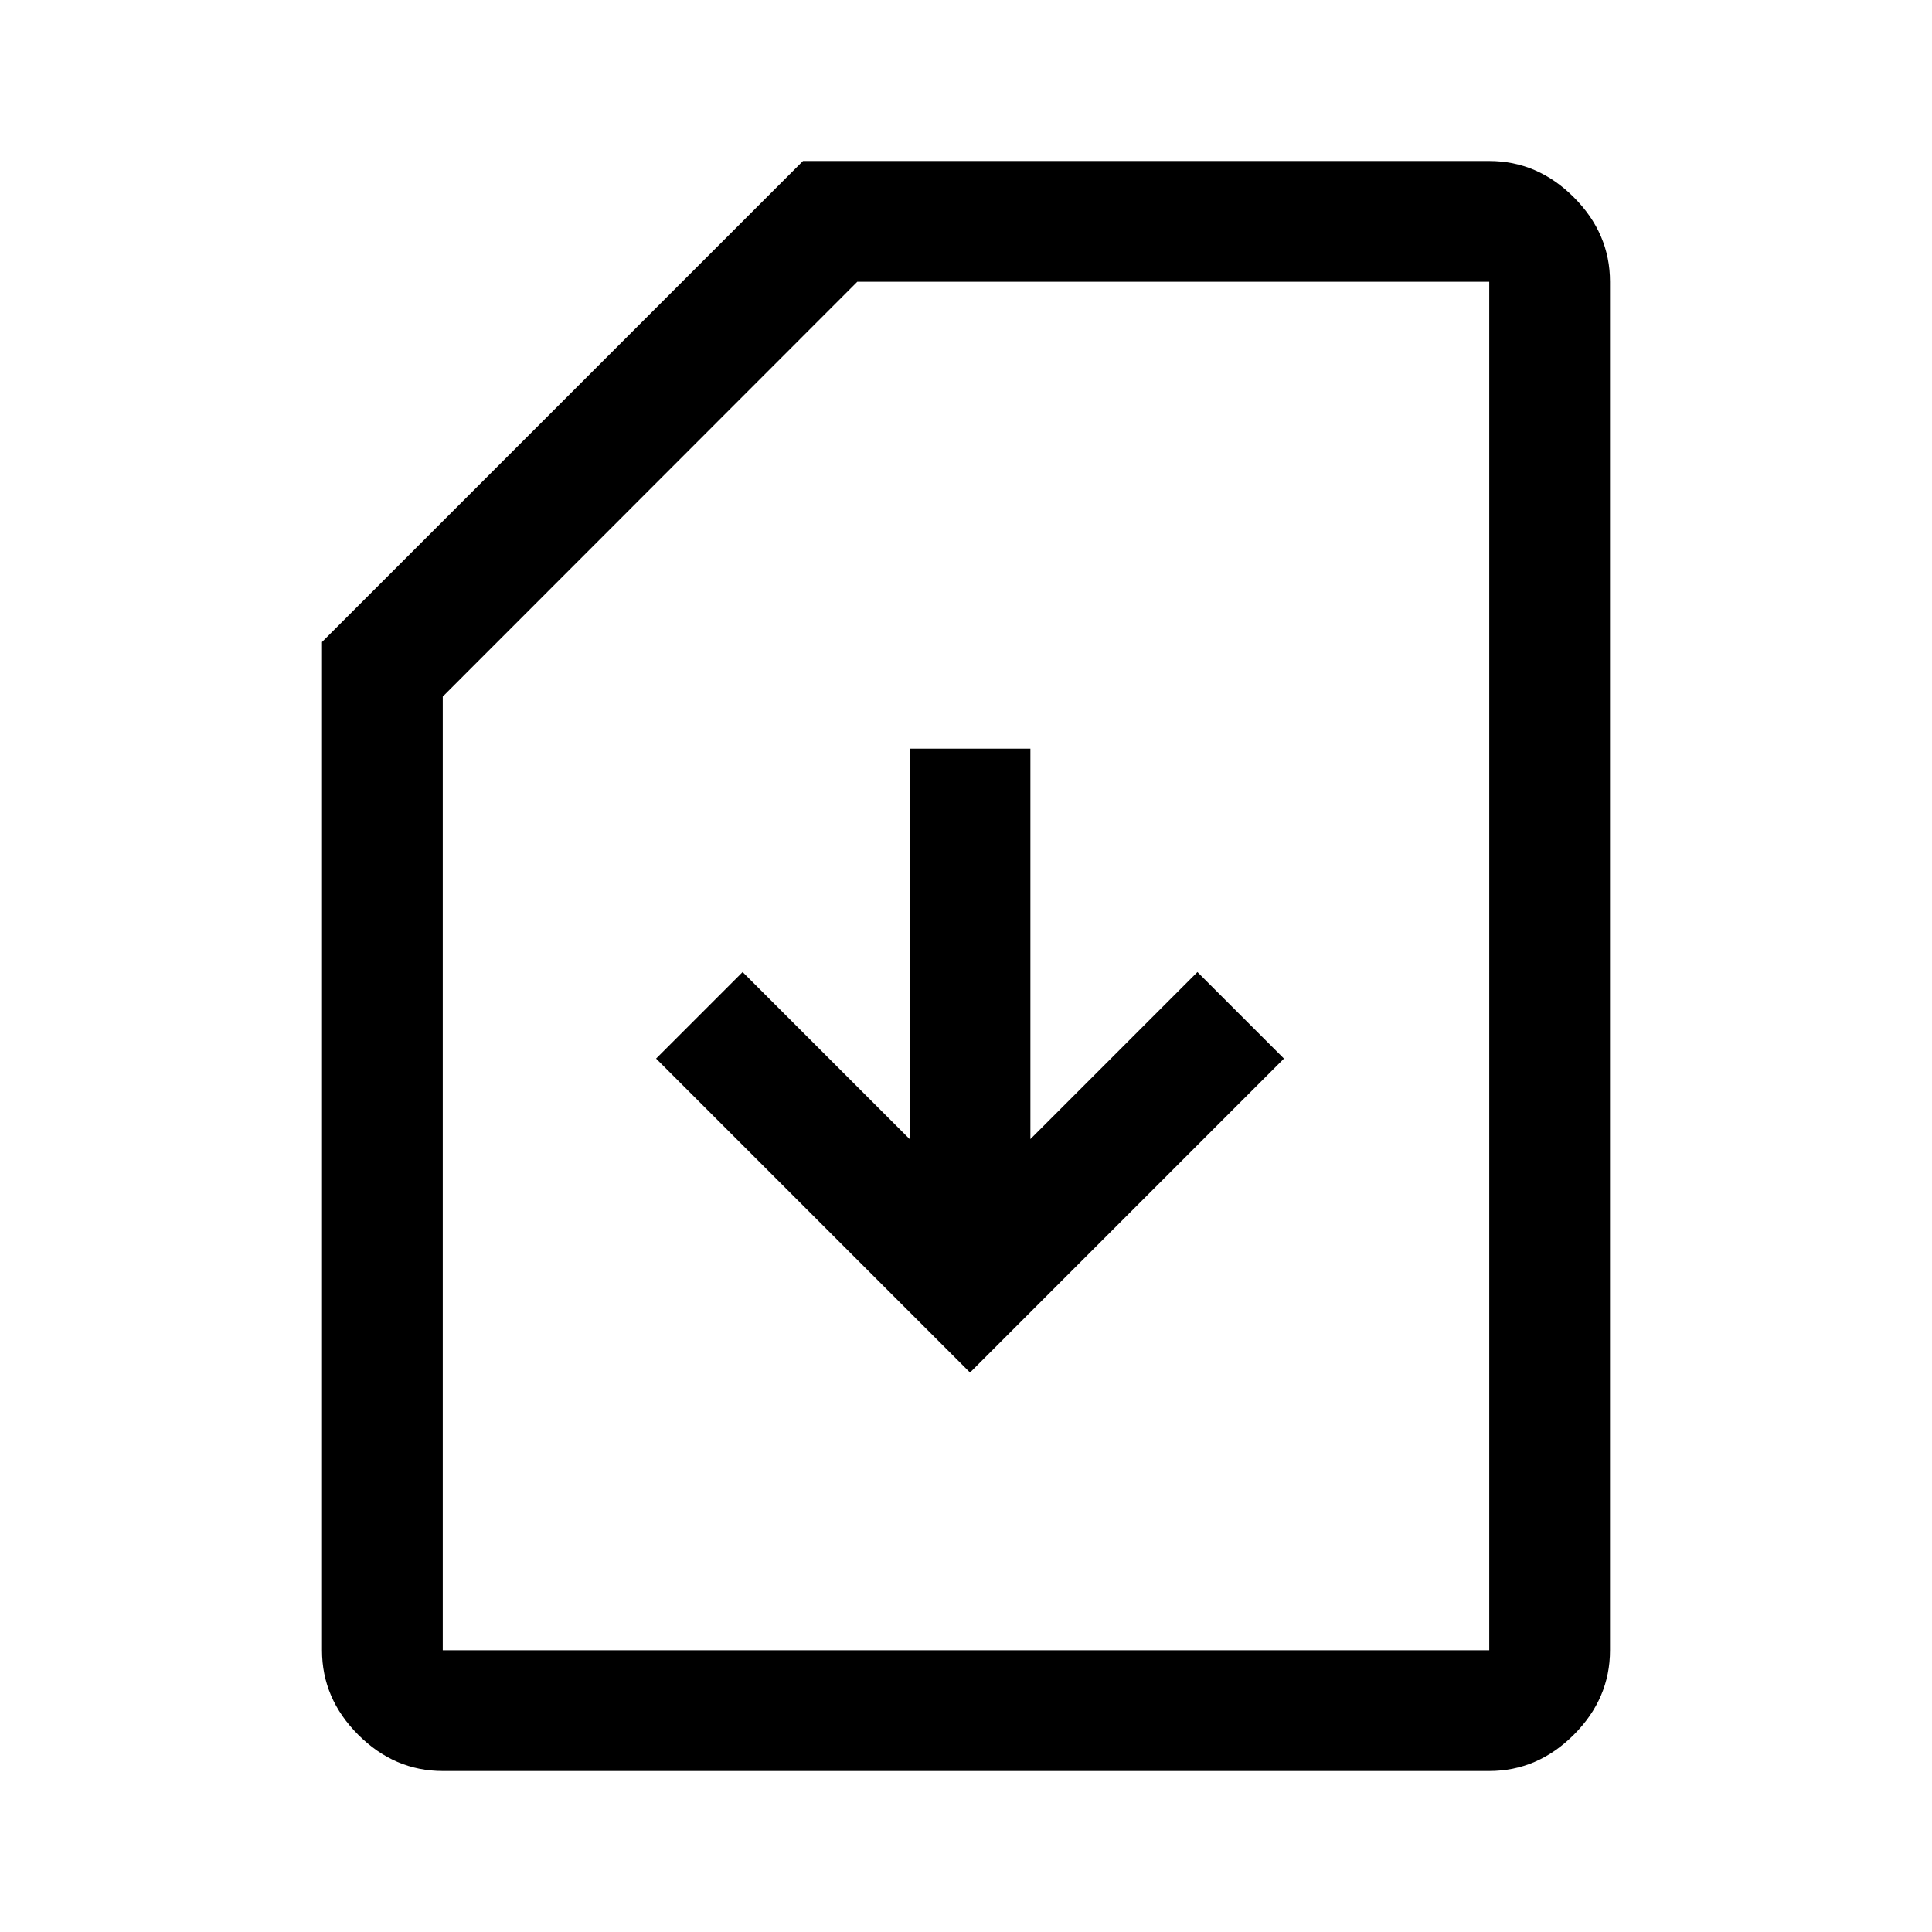
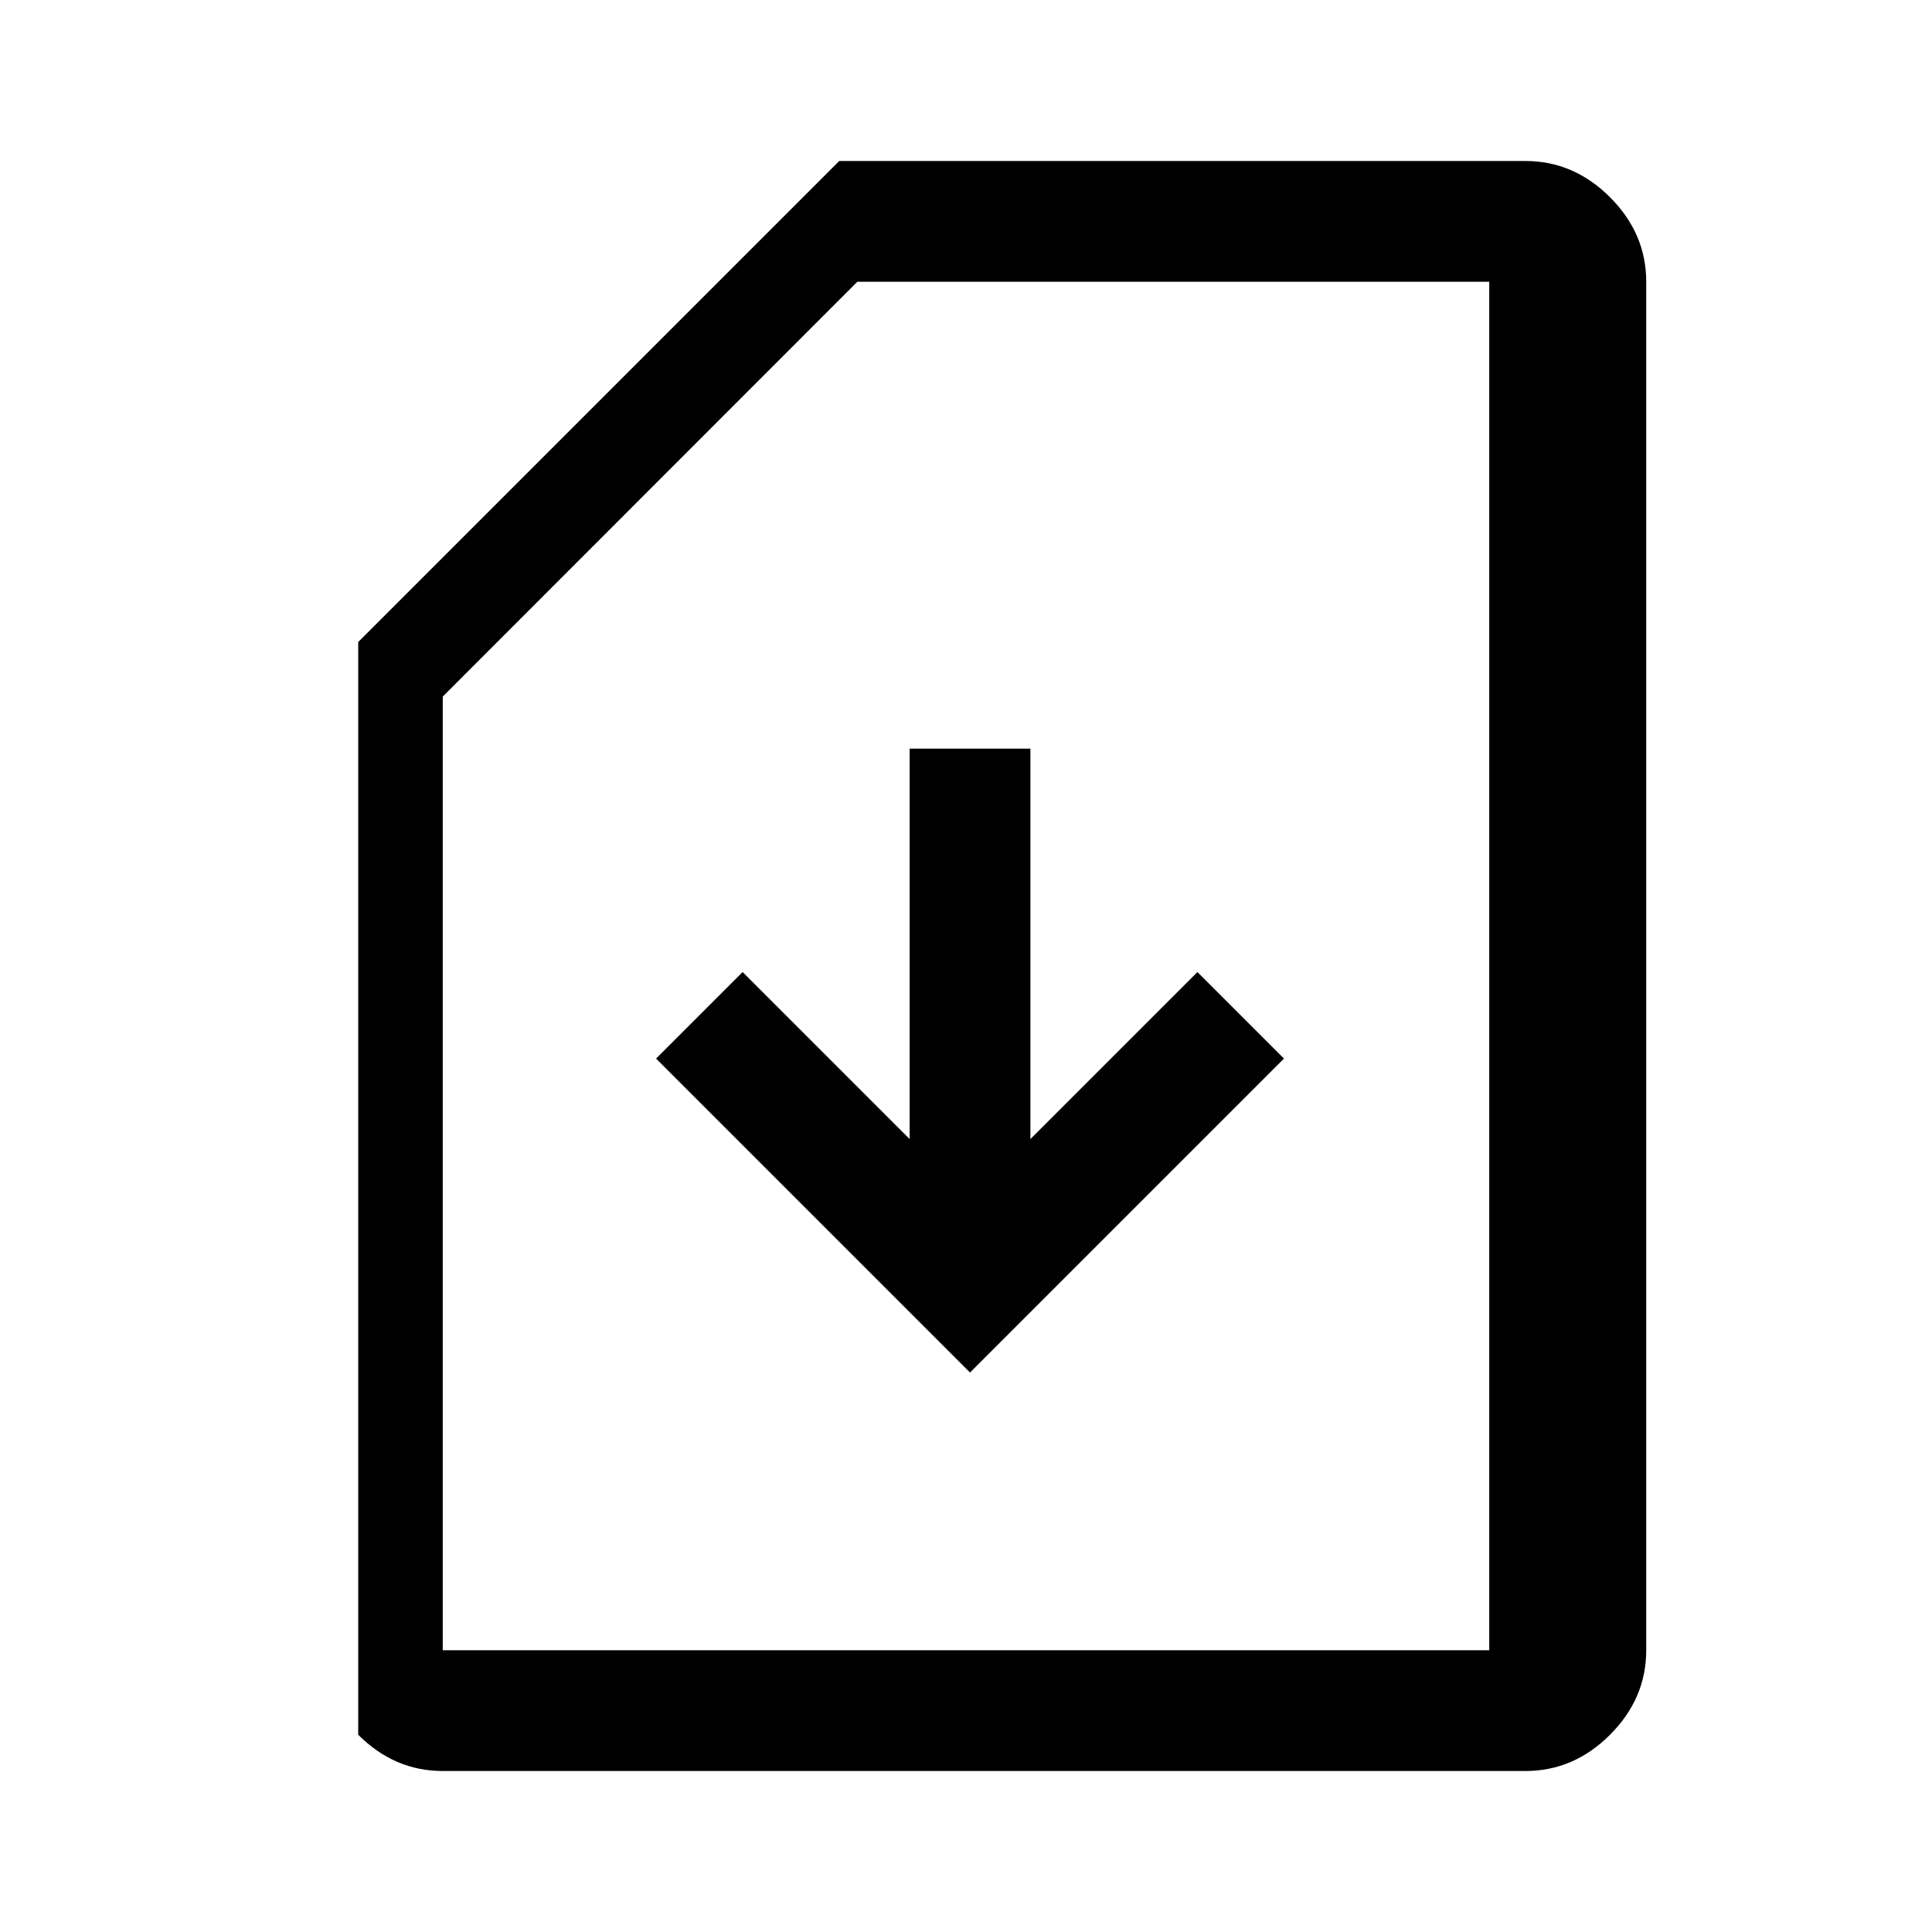
<svg xmlns="http://www.w3.org/2000/svg" height="48" viewBox="0 96 960 960" width="48">
-   <path d="m482 778 156-156-43-43-83 83V468h-60v194l-83-83-43 43 156 156ZM220 976q-24 0-42-18t-18-42V415l239-239h341q24 0 42 18t18 42v680q0 24-18 42t-42 18H220Zm0-60h520V236H426L220 442.125V916Zm0 0h520-520Z" />
+   <path d="m482 778 156-156-43-43-83 83V468h-60v194l-83-83-43 43 156 156ZM220 976q-24 0-42-18V415l239-239h341q24 0 42 18t18 42v680q0 24-18 42t-42 18H220Zm0-60h520V236H426L220 442.125V916Zm0 0h520-520Z" />
</svg>